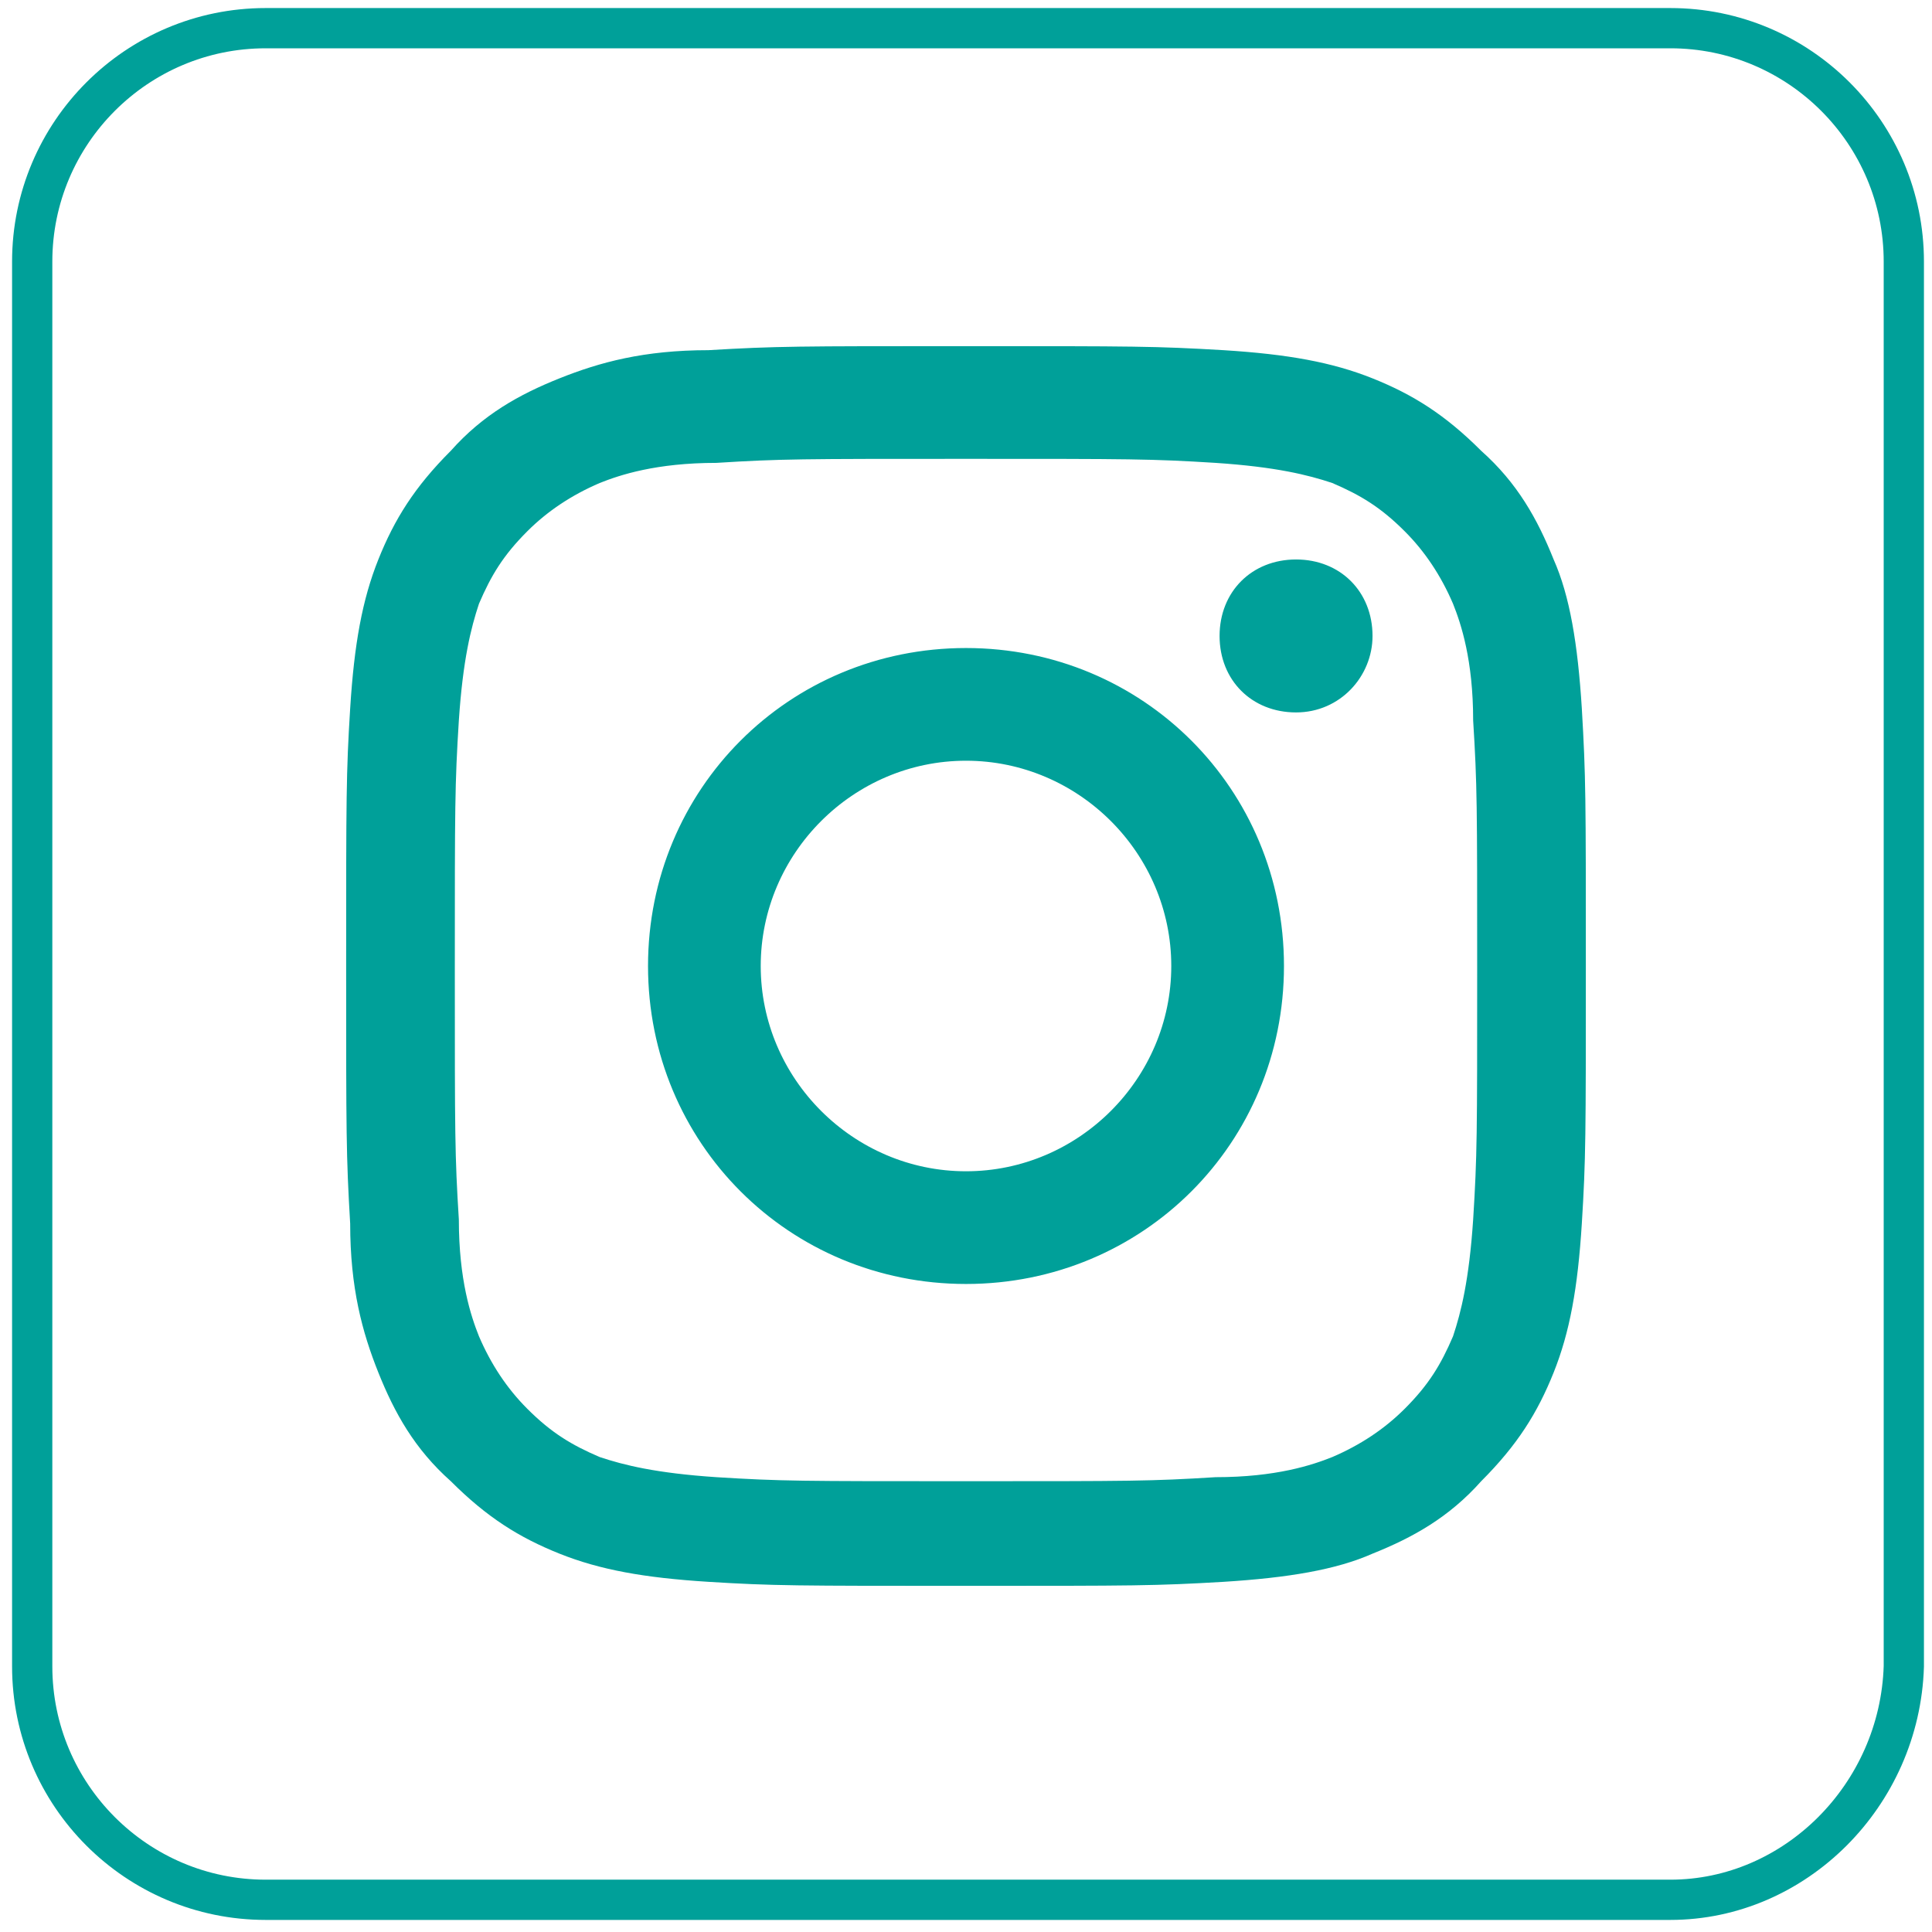
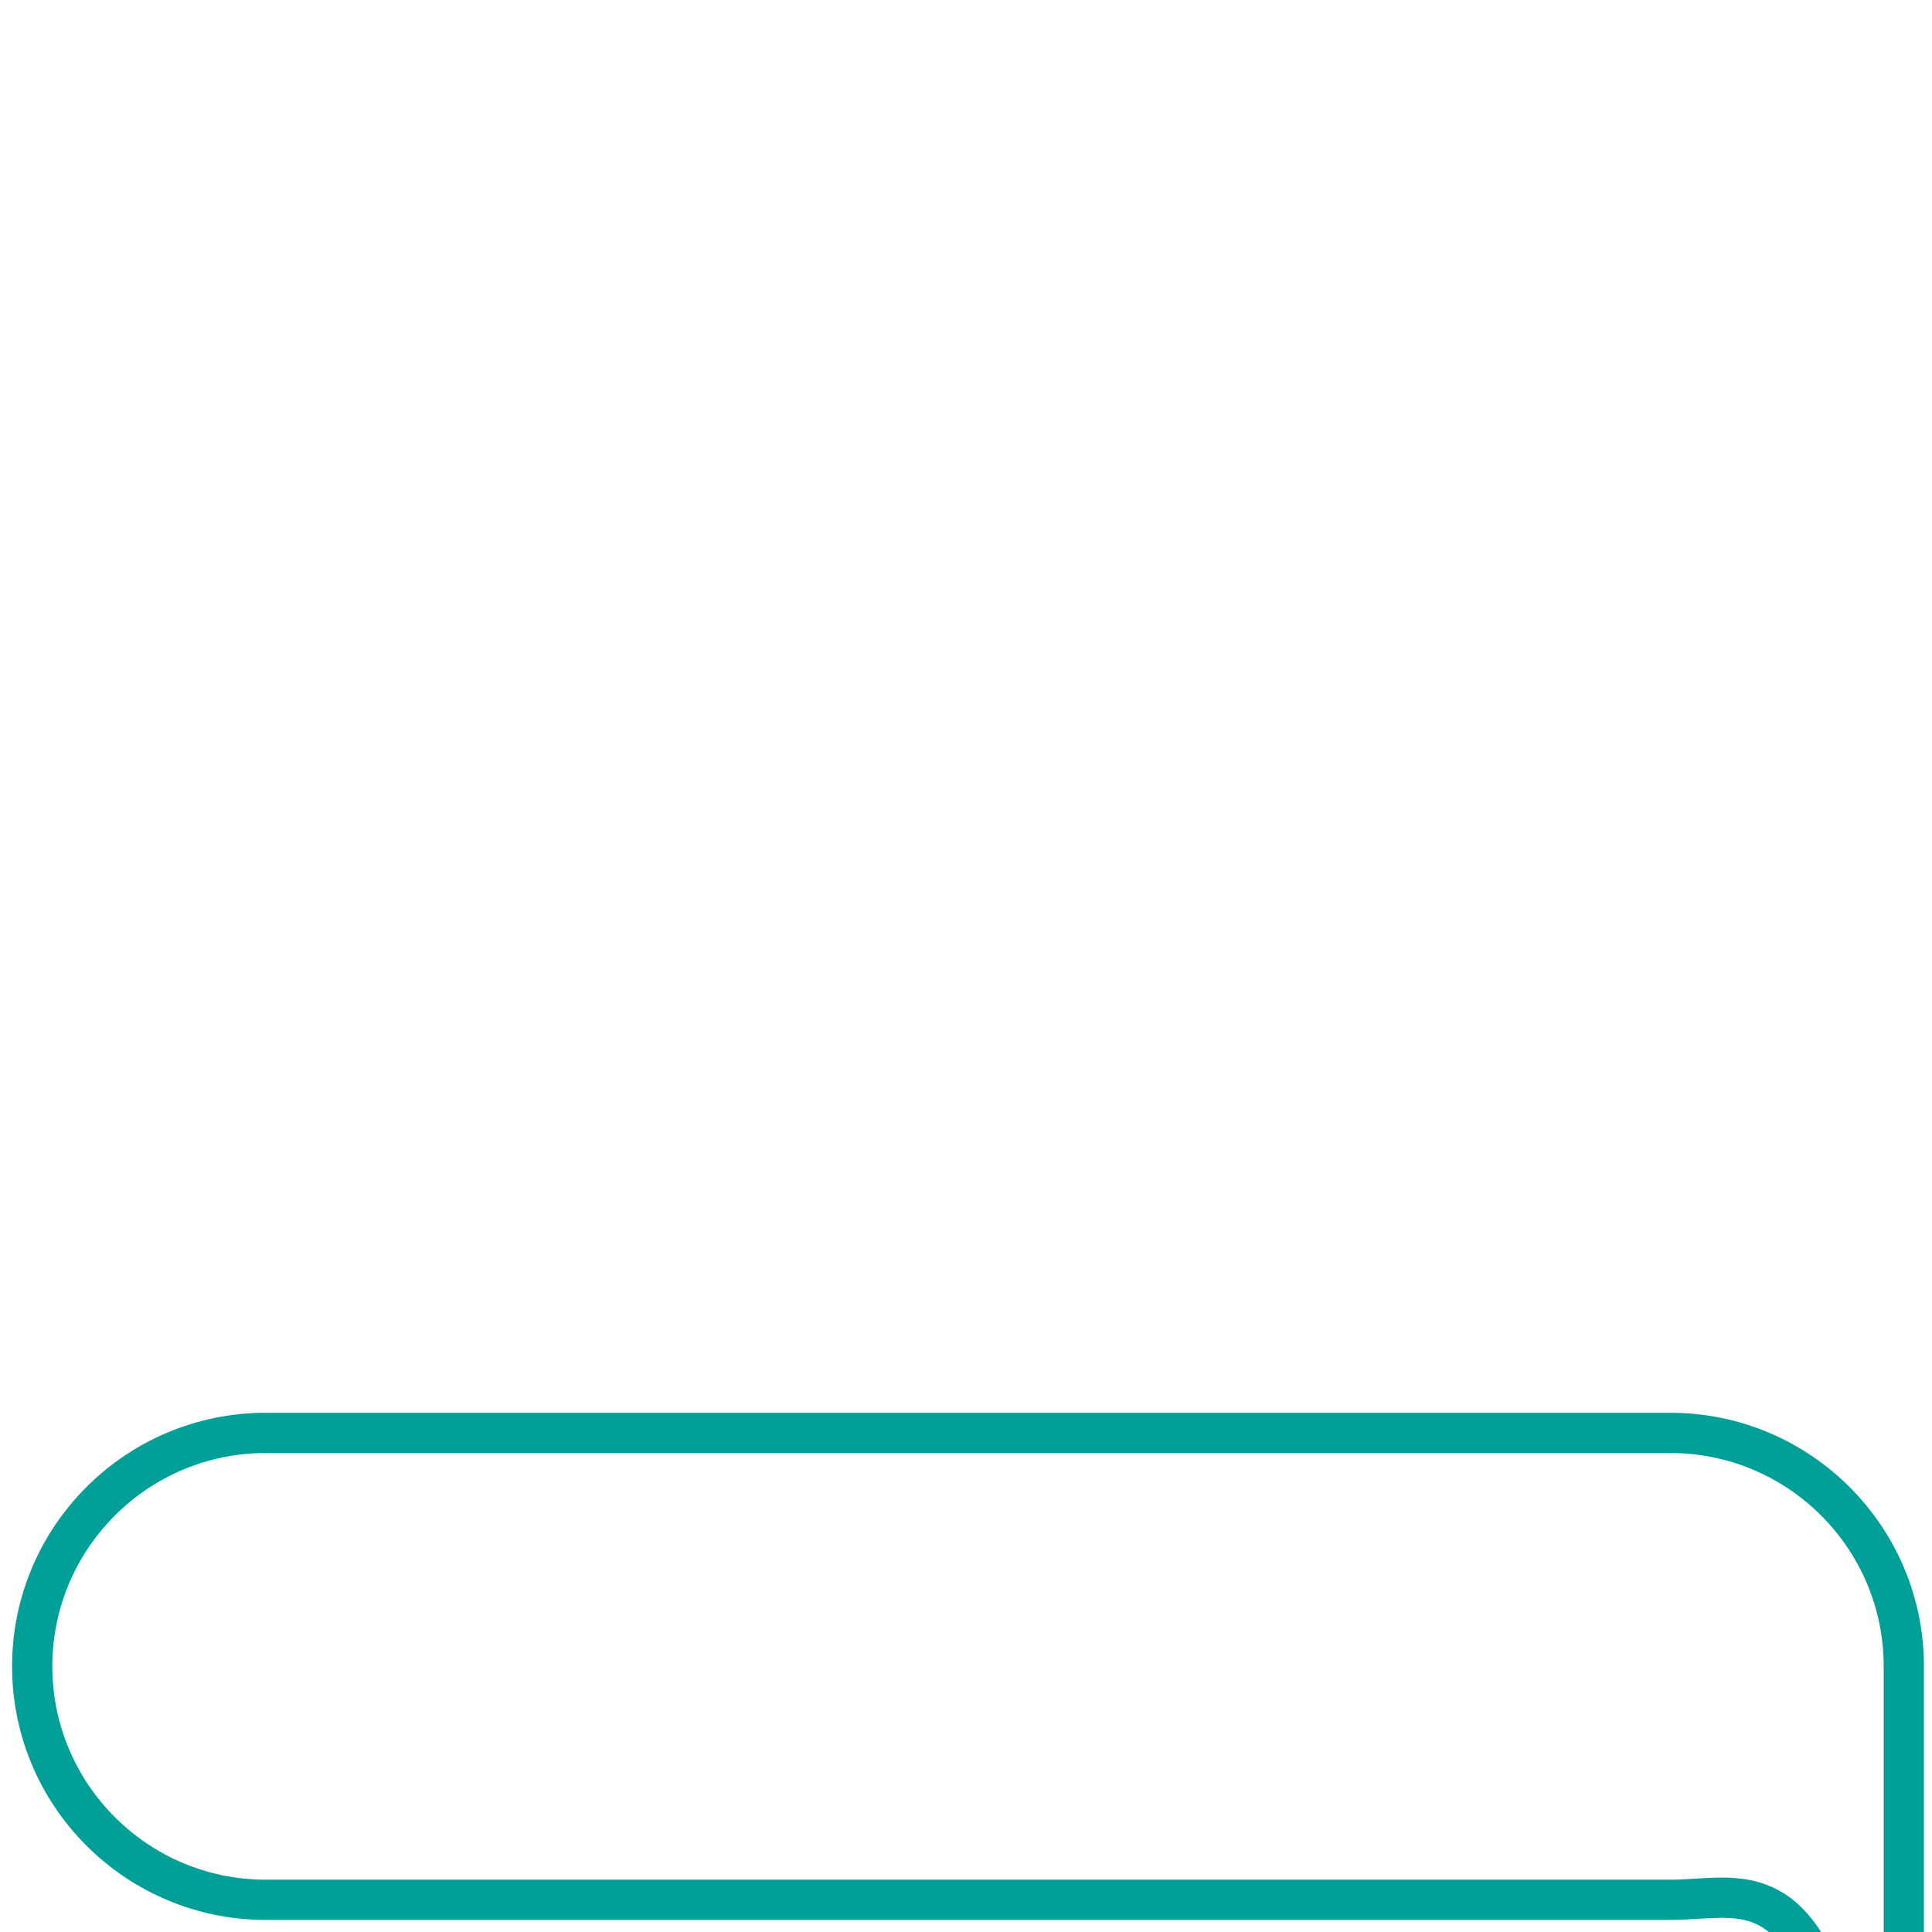
<svg xmlns="http://www.w3.org/2000/svg" version="1.1" id="Capa_1" x="0px" y="0px" viewBox="0 0 48 48" style="enable-background:new 0 0 48 48;" xml:space="preserve">
  <style type="text/css">
	.st0{fill:none;stroke:#FFFFFF;stroke-miterlimit:10;}
	.st1{fill:#FFFFFF;}
	.st2{fill:none;stroke:#00A099;stroke-miterlimit:10;}
	.st3{fill:#00A099;}
	.st4{fill:#1877F2;}
</style>
-   <path class="st2" d="M41.5,47.2H6.6c-3.2,0-5.8-2.6-5.8-5.8V6.5c0-3.2,2.6-5.8,5.8-5.8h34.9c3.2,0,5.8,2.6,5.8,5.8v34.9  C47.2,44.6,44.6,47.2,41.5,47.2z" />
+   <path class="st2" d="M41.5,47.2H6.6c-3.2,0-5.8-2.6-5.8-5.8c0-3.2,2.6-5.8,5.8-5.8h34.9c3.2,0,5.8,2.6,5.8,5.8v34.9  C47.2,44.6,44.6,47.2,41.5,47.2z" />
  <g>
-     <path class="st3" d="M24,11.4c4.1,0,4.6,0,6.2,0.1c1.5,0.1,2.3,0.3,2.9,0.5c0.7,0.3,1.2,0.6,1.8,1.2c0.5,0.5,0.9,1.1,1.2,1.8   c0.2,0.5,0.5,1.4,0.5,2.9c0.1,1.6,0.1,2.1,0.1,6.2s0,4.6-0.1,6.2c-0.1,1.5-0.3,2.3-0.5,2.9c-0.3,0.7-0.6,1.2-1.2,1.8   c-0.5,0.5-1.1,0.9-1.8,1.2c-0.5,0.2-1.4,0.5-2.9,0.5c-1.6,0.1-2.1,0.1-6.2,0.1s-4.6,0-6.2-0.1c-1.5-0.1-2.3-0.3-2.9-0.5   c-0.7-0.3-1.2-0.6-1.8-1.2c-0.5-0.5-0.9-1.1-1.2-1.8c-0.2-0.5-0.5-1.4-0.5-2.9c-0.1-1.6-0.1-2.1-0.1-6.2s0-4.6,0.1-6.2   c0.1-1.5,0.3-2.3,0.5-2.9c0.3-0.7,0.6-1.2,1.2-1.8c0.5-0.5,1.1-0.9,1.8-1.2c0.5-0.2,1.4-0.5,2.9-0.5C19.4,11.4,19.9,11.4,24,11.4    M24,8.6c-4.2,0-4.7,0-6.4,0.1C16,8.7,14.9,9,13.9,9.4c-1,0.4-1.9,0.9-2.7,1.8c-0.9,0.9-1.4,1.7-1.8,2.7c-0.4,1-0.6,2.1-0.7,3.7   c-0.1,1.6-0.1,2.2-0.1,6.4s0,4.7,0.1,6.4C8.7,32,9,33.1,9.4,34.1c0.4,1,0.9,1.9,1.8,2.7c0.9,0.9,1.7,1.4,2.7,1.8   c1,0.4,2.1,0.6,3.7,0.7c1.6,0.1,2.2,0.1,6.4,0.1s4.7,0,6.4-0.1c1.6-0.1,2.8-0.3,3.7-0.7c1-0.4,1.9-0.9,2.7-1.8   c0.9-0.9,1.4-1.7,1.8-2.7c0.4-1,0.6-2.1,0.7-3.7c0.1-1.6,0.1-2.2,0.1-6.4s0-4.7-0.1-6.4c-0.1-1.6-0.3-2.8-0.7-3.7   c-0.4-1-0.9-1.9-1.8-2.7c-0.9-0.9-1.7-1.4-2.7-1.8c-1-0.4-2.1-0.6-3.7-0.7C28.7,8.6,28.2,8.6,24,8.6z M24,16.1   c-4.4,0-7.9,3.5-7.9,7.9s3.5,7.9,7.9,7.9s7.9-3.5,7.9-7.9S28.4,16.1,24,16.1z M24,29.1c-2.8,0-5.1-2.3-5.1-5.1s2.3-5.1,5.1-5.1   s5.1,2.3,5.1,5.1S26.8,29.1,24,29.1z M34.1,15.8c0,1-0.8,1.9-1.9,1.9s-1.9-0.8-1.9-1.9s0.8-1.9,1.9-1.9S34.1,14.7,34.1,15.8z" />
-   </g>
+     </g>
</svg>